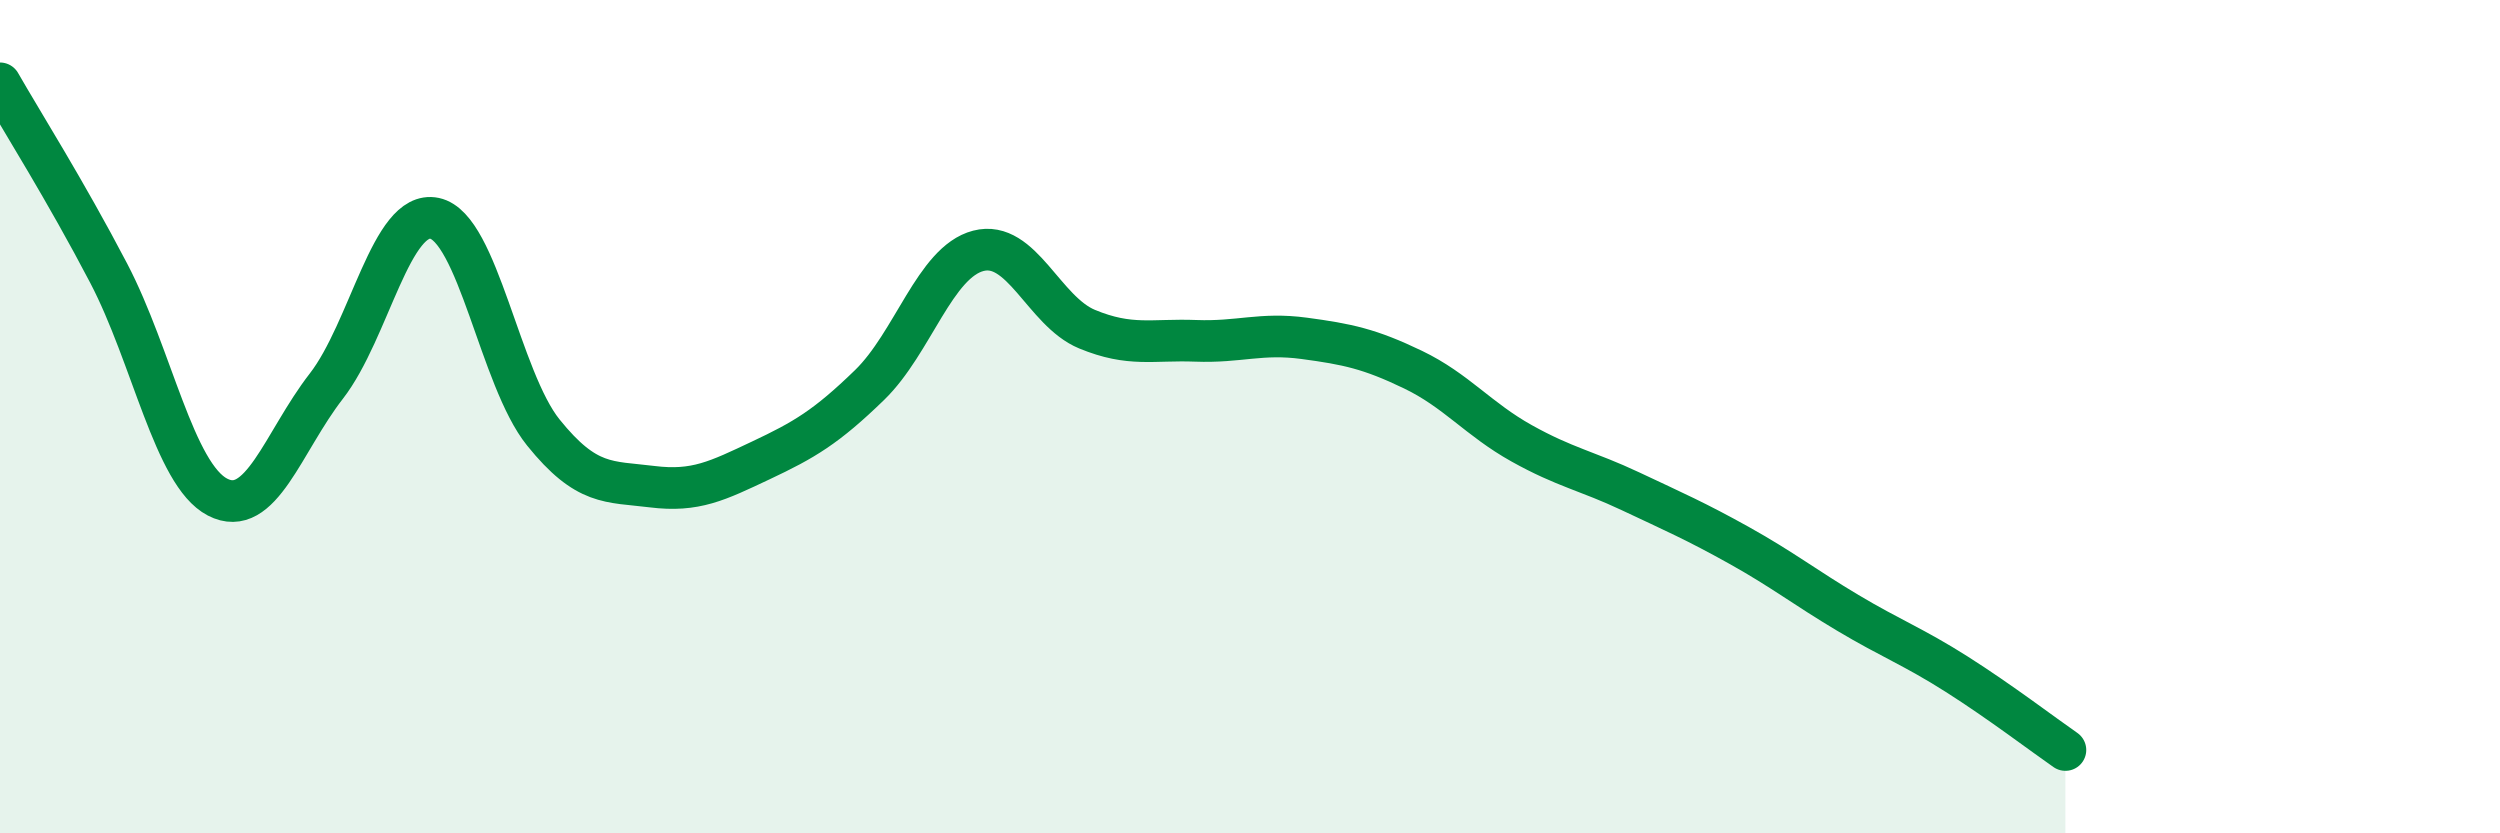
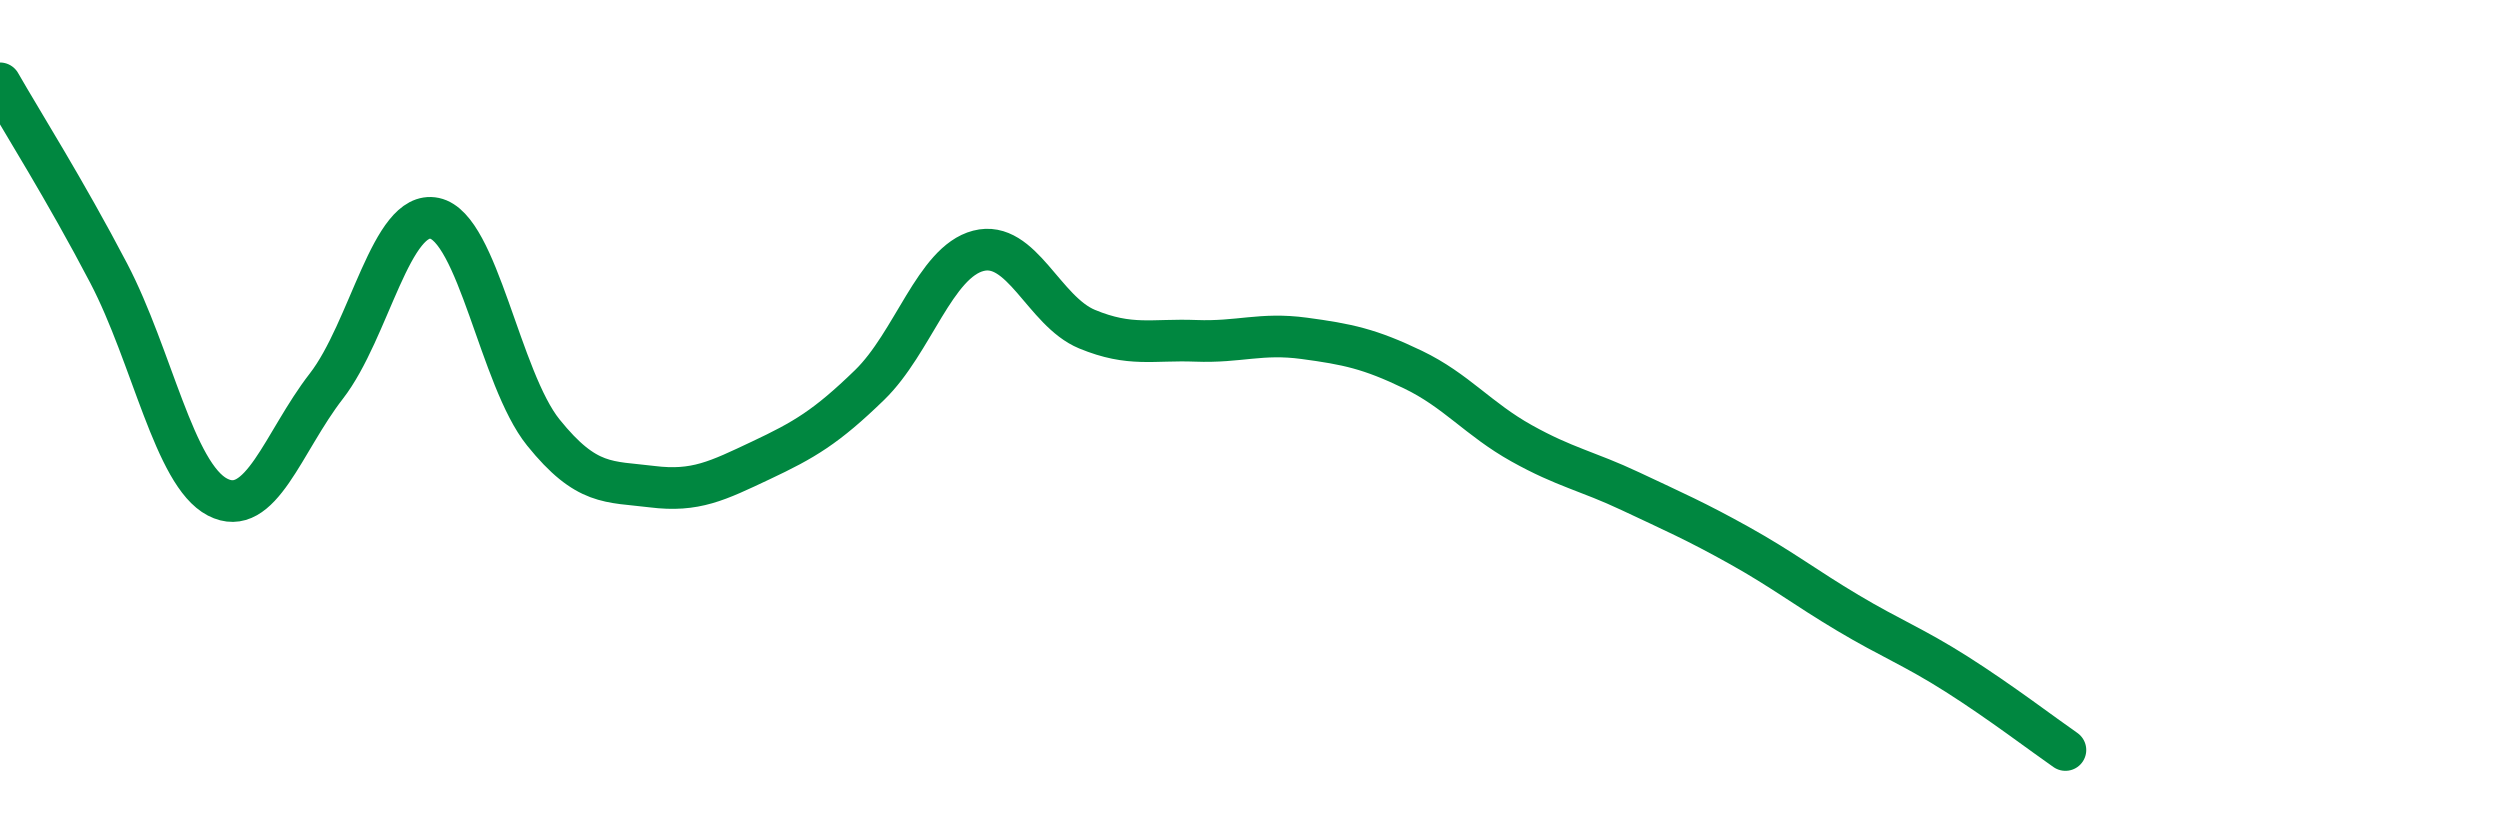
<svg xmlns="http://www.w3.org/2000/svg" width="60" height="20" viewBox="0 0 60 20">
-   <path d="M 0,2 C 0.52,2.91 1.57,4.57 2.61,6.56 C 3.65,8.55 4.18,11.39 5.22,11.93 C 6.26,12.47 6.79,10.61 7.83,9.27 C 8.87,7.93 9.39,5.02 10.43,5.24 C 11.47,5.46 12,9.09 13.04,10.38 C 14.08,11.67 14.61,11.55 15.65,11.68 C 16.69,11.81 17.22,11.54 18.26,11.05 C 19.3,10.56 19.83,10.25 20.87,9.24 C 21.91,8.23 22.44,6.29 23.48,6.02 C 24.52,5.75 25.05,7.47 26.09,7.9 C 27.13,8.33 27.66,8.14 28.7,8.18 C 29.74,8.22 30.26,7.98 31.3,8.12 C 32.34,8.26 32.87,8.37 33.91,8.87 C 34.95,9.37 35.48,10.06 36.52,10.64 C 37.56,11.22 38.09,11.3 39.13,11.79 C 40.17,12.28 40.7,12.51 41.74,13.09 C 42.78,13.67 43.31,14.09 44.35,14.71 C 45.39,15.33 45.92,15.52 46.96,16.18 C 48,16.84 49.05,17.64 49.57,18L49.57 20L0 20Z" fill="#008740" opacity="0.1" stroke-linecap="round" stroke-linejoin="round" />
  <path d="M 0,2 C 0.52,2.91 1.57,4.57 2.61,6.56 C 3.65,8.55 4.18,11.39 5.22,11.93 C 6.26,12.47 6.79,10.61 7.83,9.27 C 8.87,7.93 9.39,5.02 10.43,5.24 C 11.47,5.46 12,9.09 13.04,10.38 C 14.08,11.67 14.61,11.55 15.65,11.68 C 16.69,11.81 17.22,11.54 18.26,11.05 C 19.3,10.56 19.83,10.25 20.87,9.24 C 21.91,8.23 22.44,6.29 23.48,6.02 C 24.52,5.75 25.05,7.47 26.09,7.9 C 27.13,8.33 27.66,8.14 28.7,8.18 C 29.74,8.22 30.26,7.98 31.3,8.12 C 32.34,8.26 32.87,8.37 33.91,8.87 C 34.95,9.37 35.48,10.06 36.52,10.64 C 37.56,11.22 38.09,11.3 39.13,11.79 C 40.17,12.28 40.7,12.51 41.74,13.09 C 42.78,13.67 43.31,14.09 44.35,14.71 C 45.39,15.33 45.92,15.52 46.96,16.18 C 48,16.84 49.05,17.64 49.57,18" stroke="#008740" stroke-width="1" fill="none" stroke-linecap="round" stroke-linejoin="round" />
</svg>